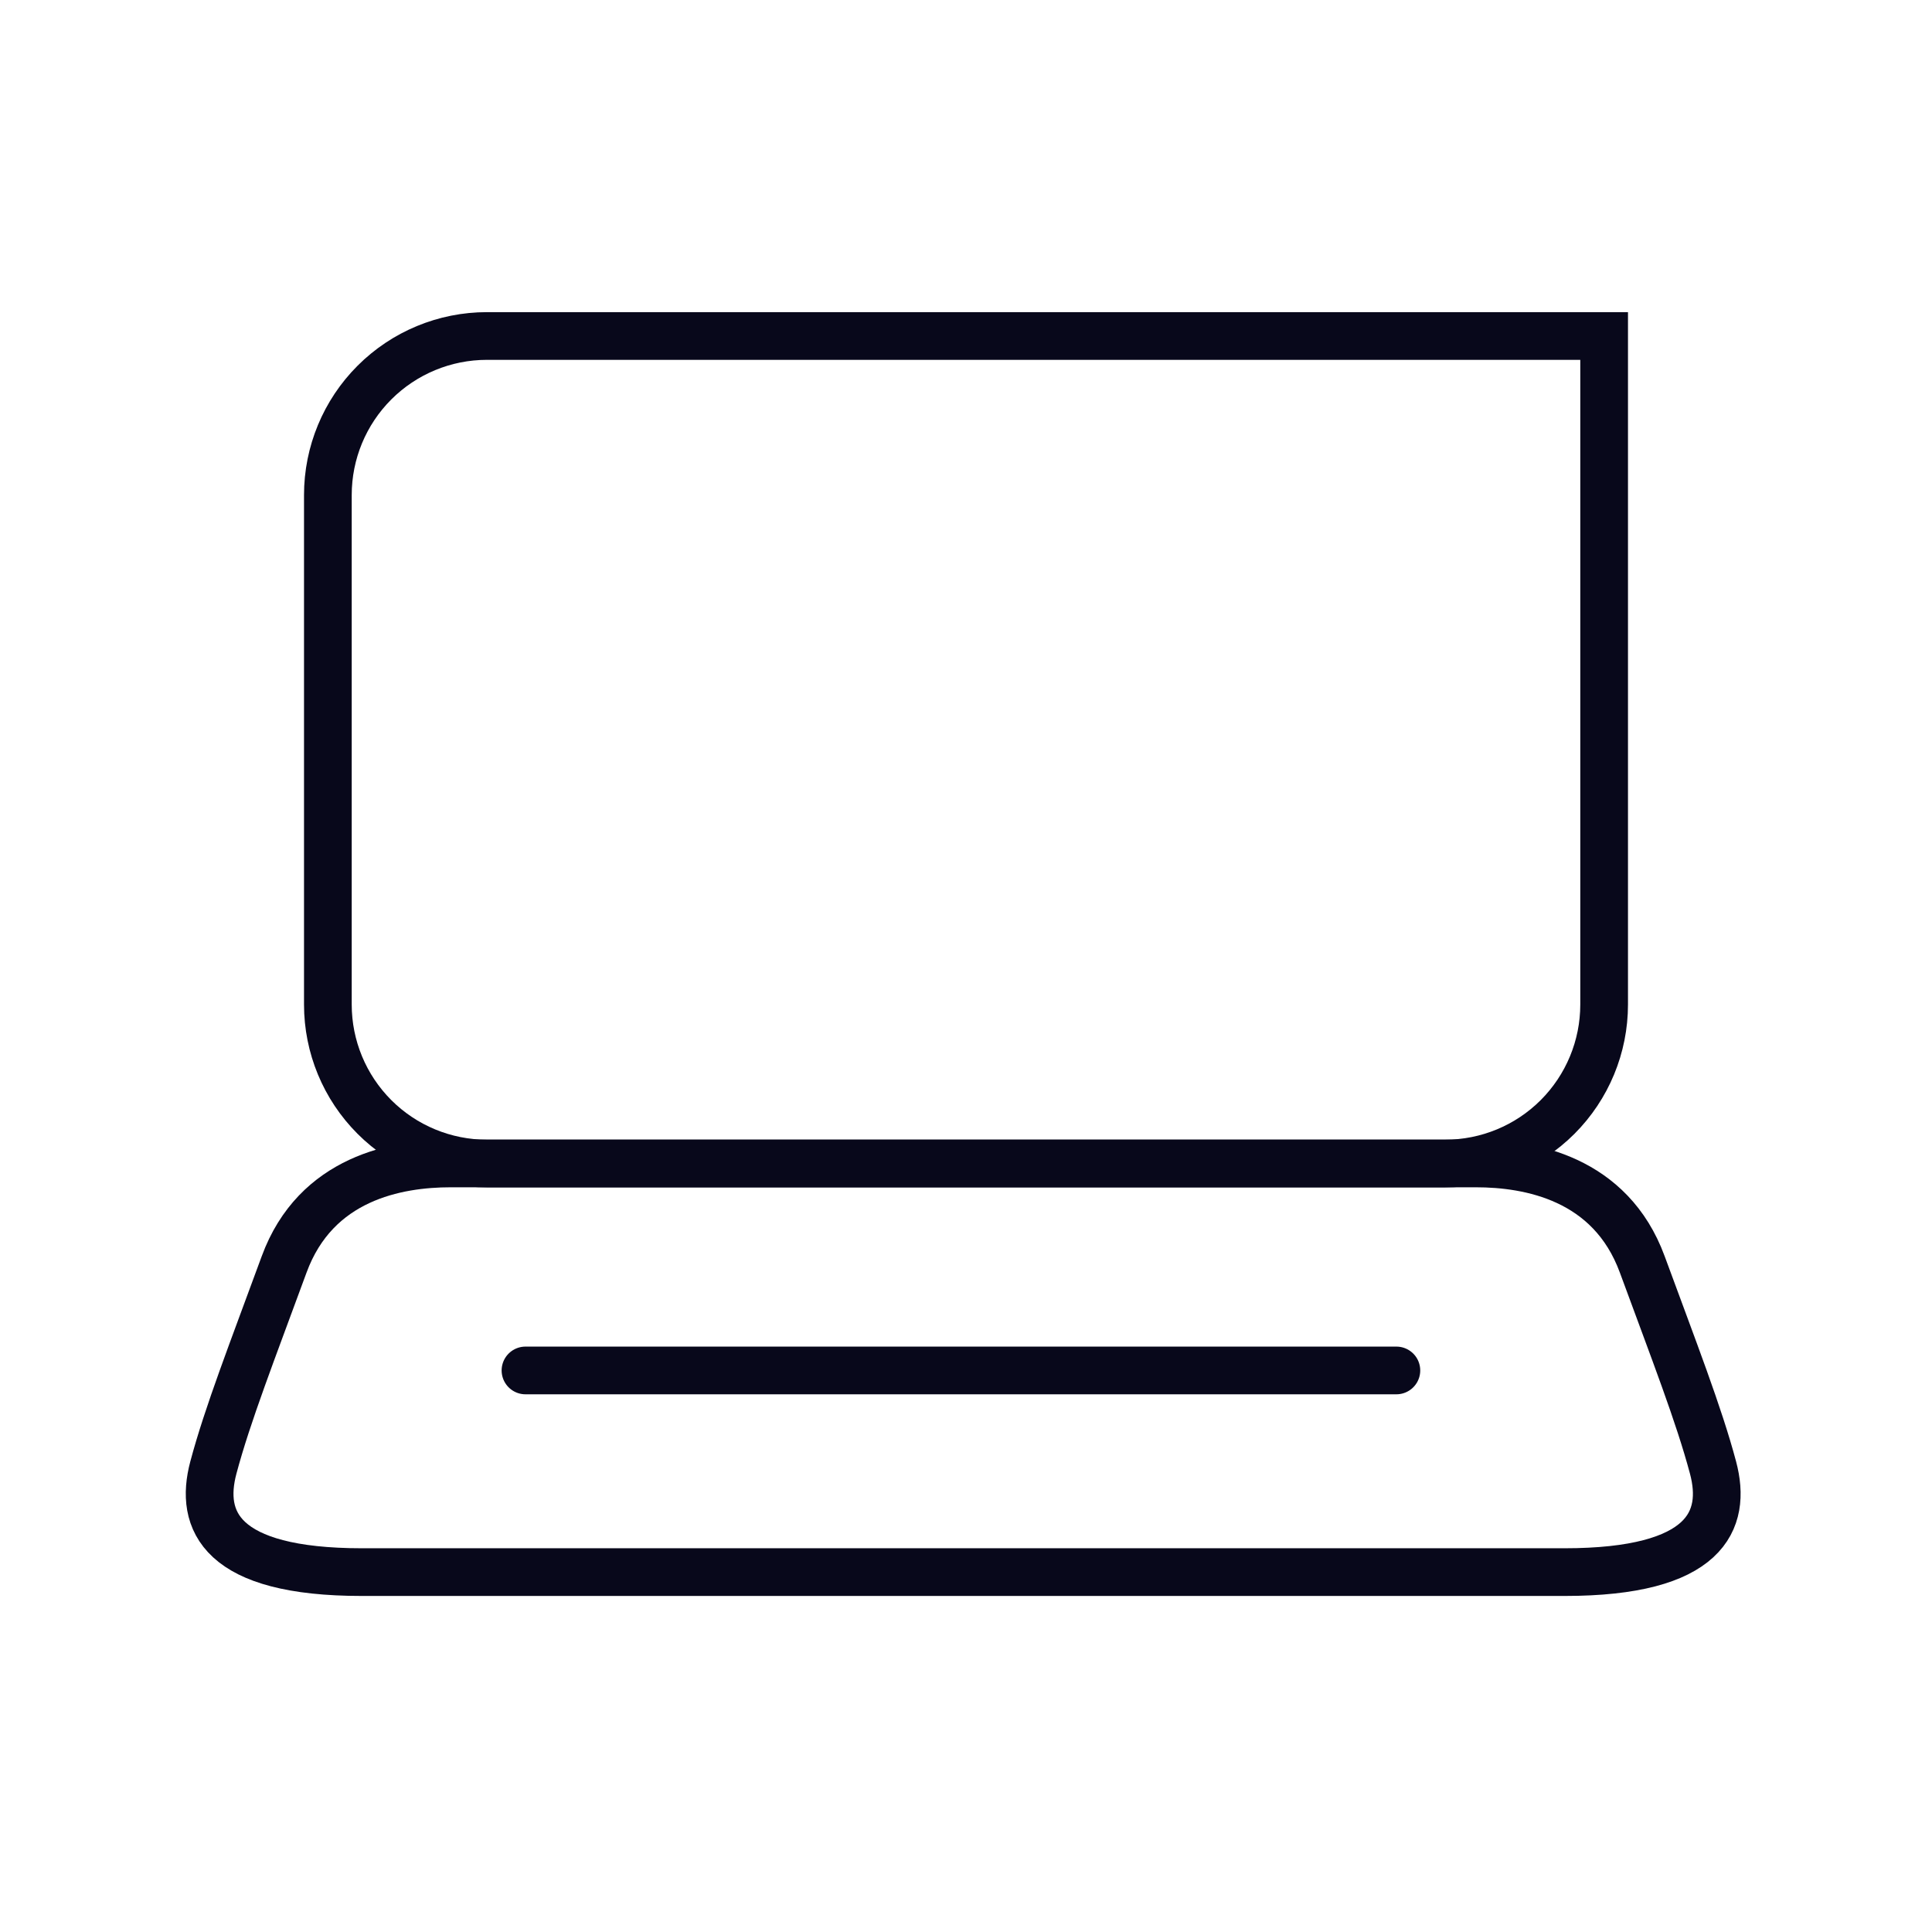
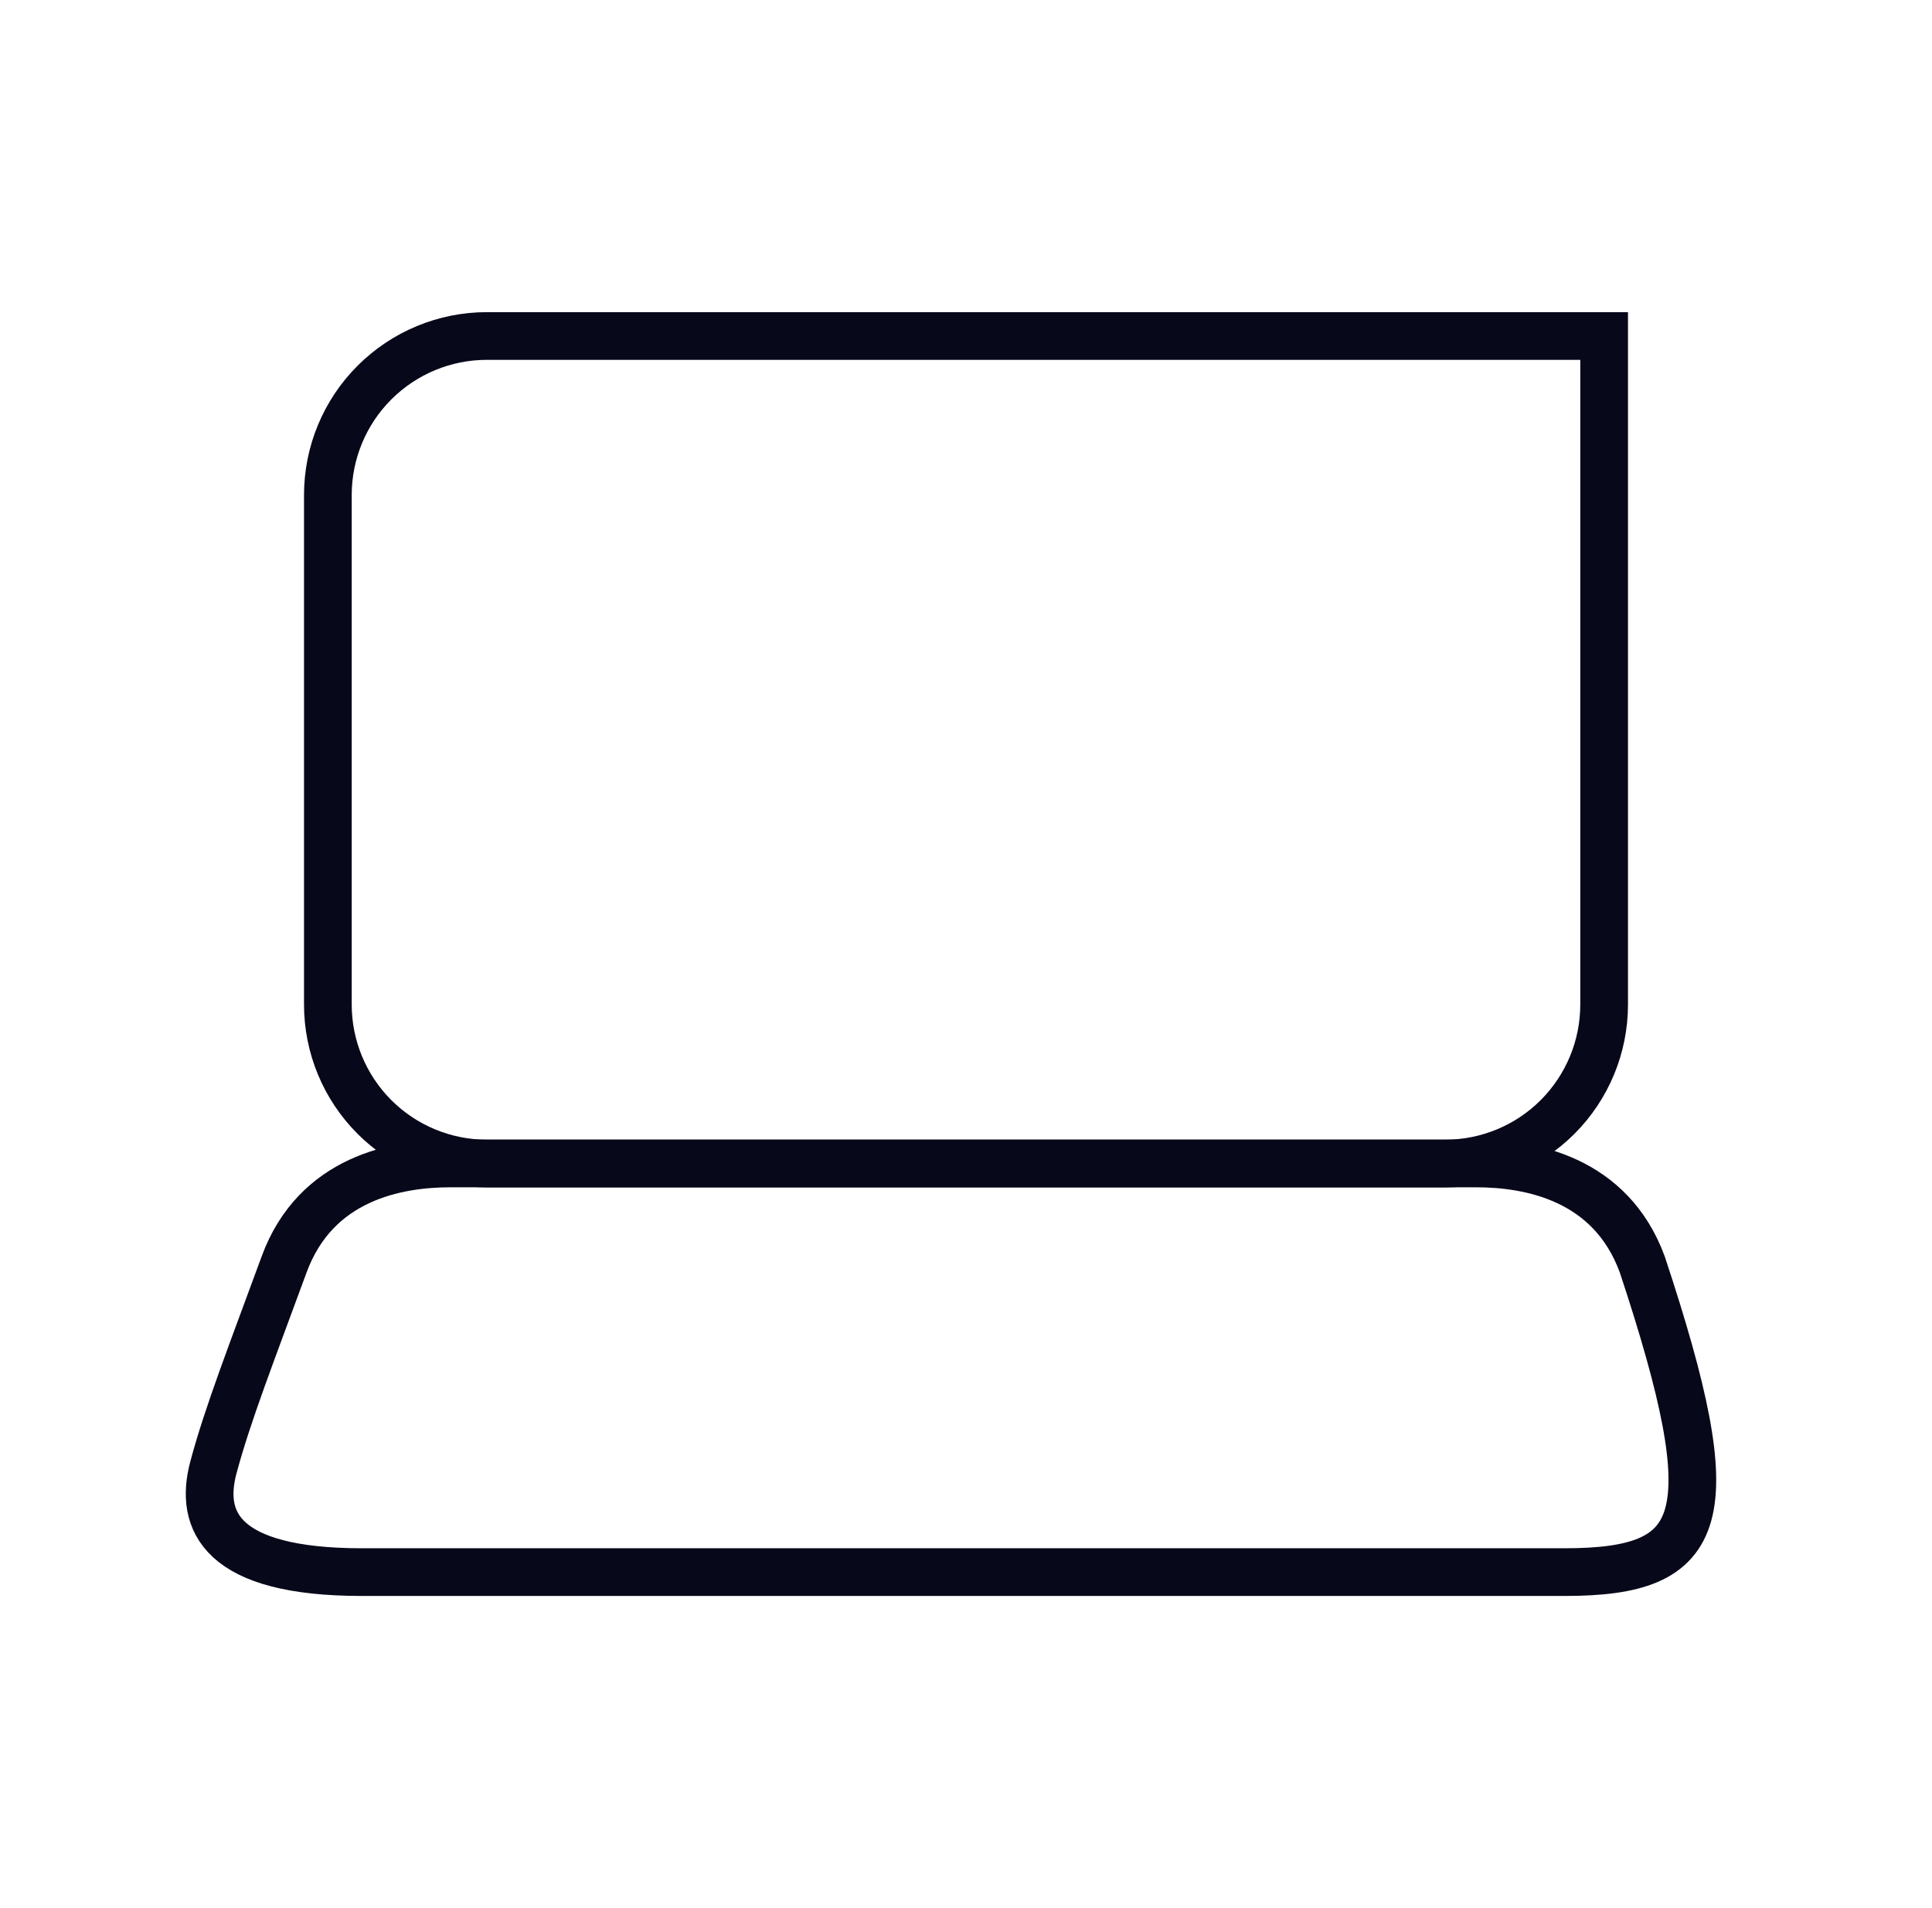
<svg xmlns="http://www.w3.org/2000/svg" width="81" height="80" viewBox="0 0 81 80" fill="none">
  <path d="M20.413 14.087H67.254V42.117C67.254 43.885 66.552 45.58 65.302 46.831C64.052 48.081 62.356 48.783 60.588 48.783H20.413C18.645 48.783 16.949 48.081 15.699 46.831C14.448 45.58 13.746 43.885 13.746 42.117V20.754C13.746 18.986 14.448 17.29 15.699 16.04C16.949 14.79 18.645 14.087 20.413 14.087V14.087Z" stroke="#08081B" stroke-width="2" stroke-miterlimit="10" stroke-linecap="round" />
-   <path d="M61.883 48.779C64.108 48.779 67.52 49.383 68.853 53.013C70.187 56.642 71.228 59.309 71.82 61.533C72.412 63.758 71.524 65.913 65.591 65.913H15.174C9.241 65.913 8.353 63.758 8.945 61.533C9.537 59.309 10.579 56.646 11.912 53.013C13.245 49.379 16.662 48.779 18.887 48.779H61.883Z" stroke="#08081B" stroke-width="2" stroke-miterlimit="10" stroke-linecap="round" />
-   <path d="M22.031 57.458H58.544" stroke="#08081B" stroke-width="2" stroke-linecap="round" stroke-linejoin="round" />
+   <path d="M61.883 48.779C64.108 48.779 67.52 49.383 68.853 53.013C72.412 63.758 71.524 65.913 65.591 65.913H15.174C9.241 65.913 8.353 63.758 8.945 61.533C9.537 59.309 10.579 56.646 11.912 53.013C13.245 49.379 16.662 48.779 18.887 48.779H61.883Z" stroke="#08081B" stroke-width="2" stroke-miterlimit="10" stroke-linecap="round" />
</svg>